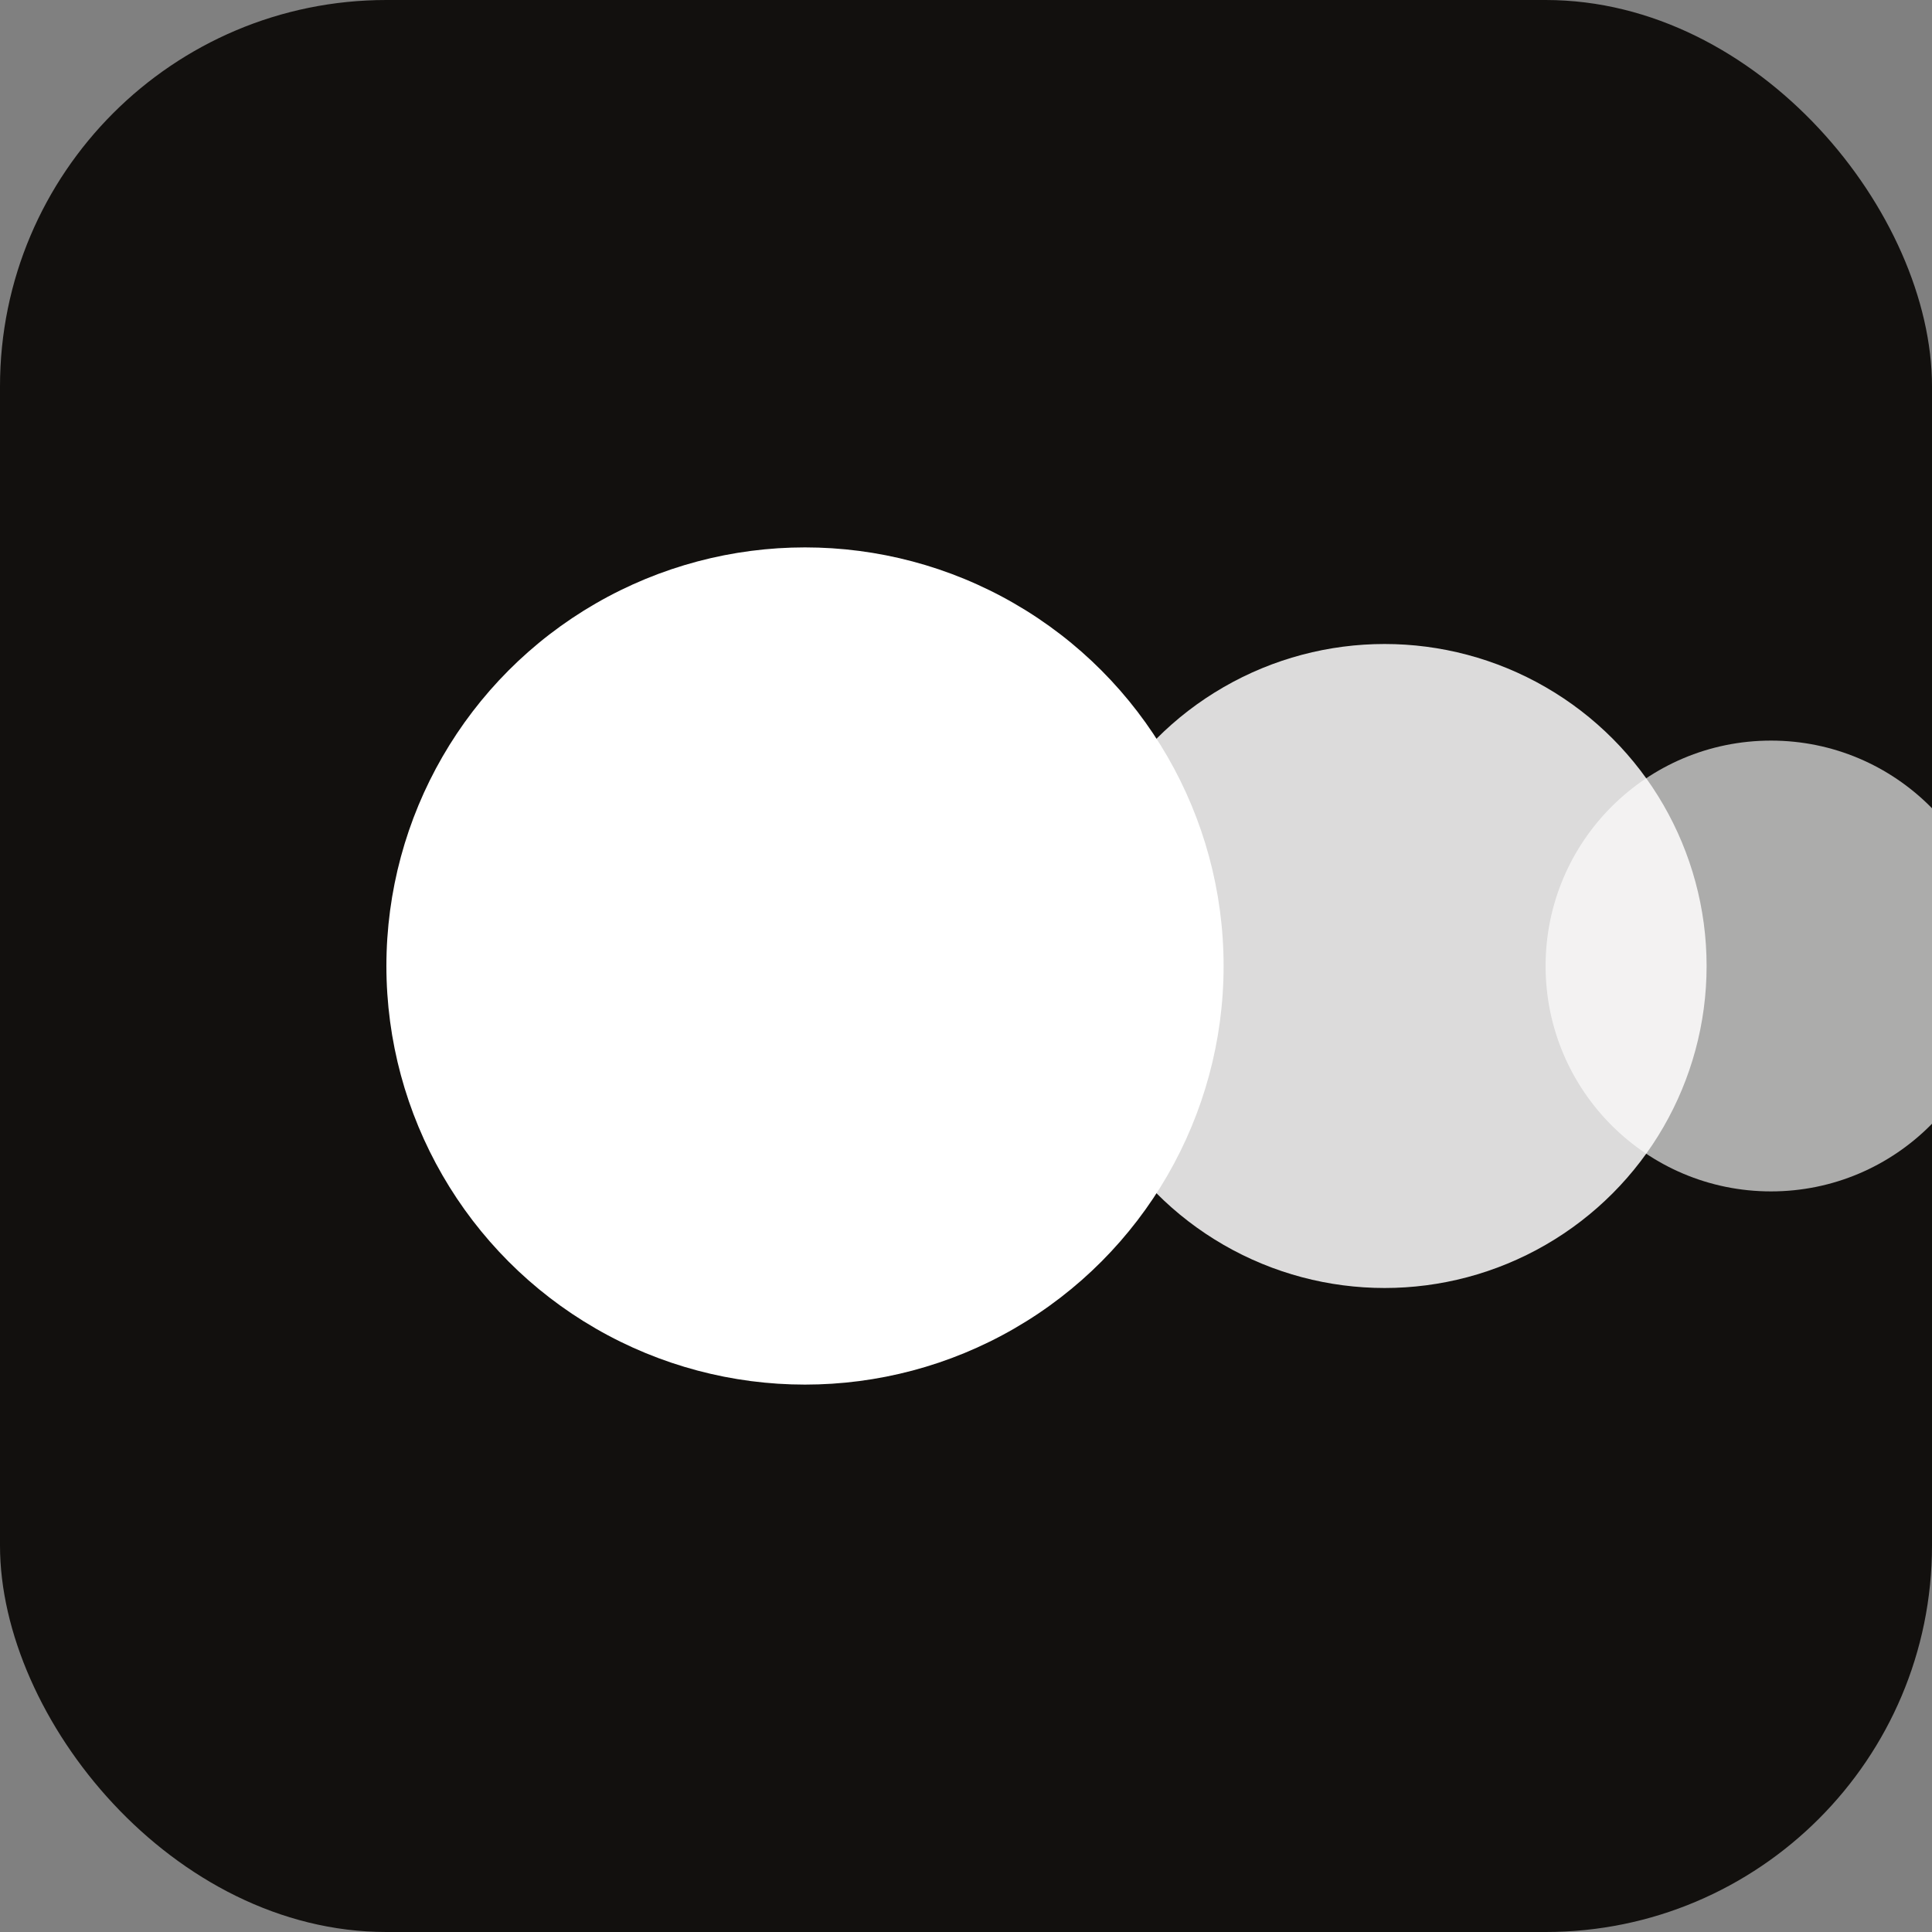
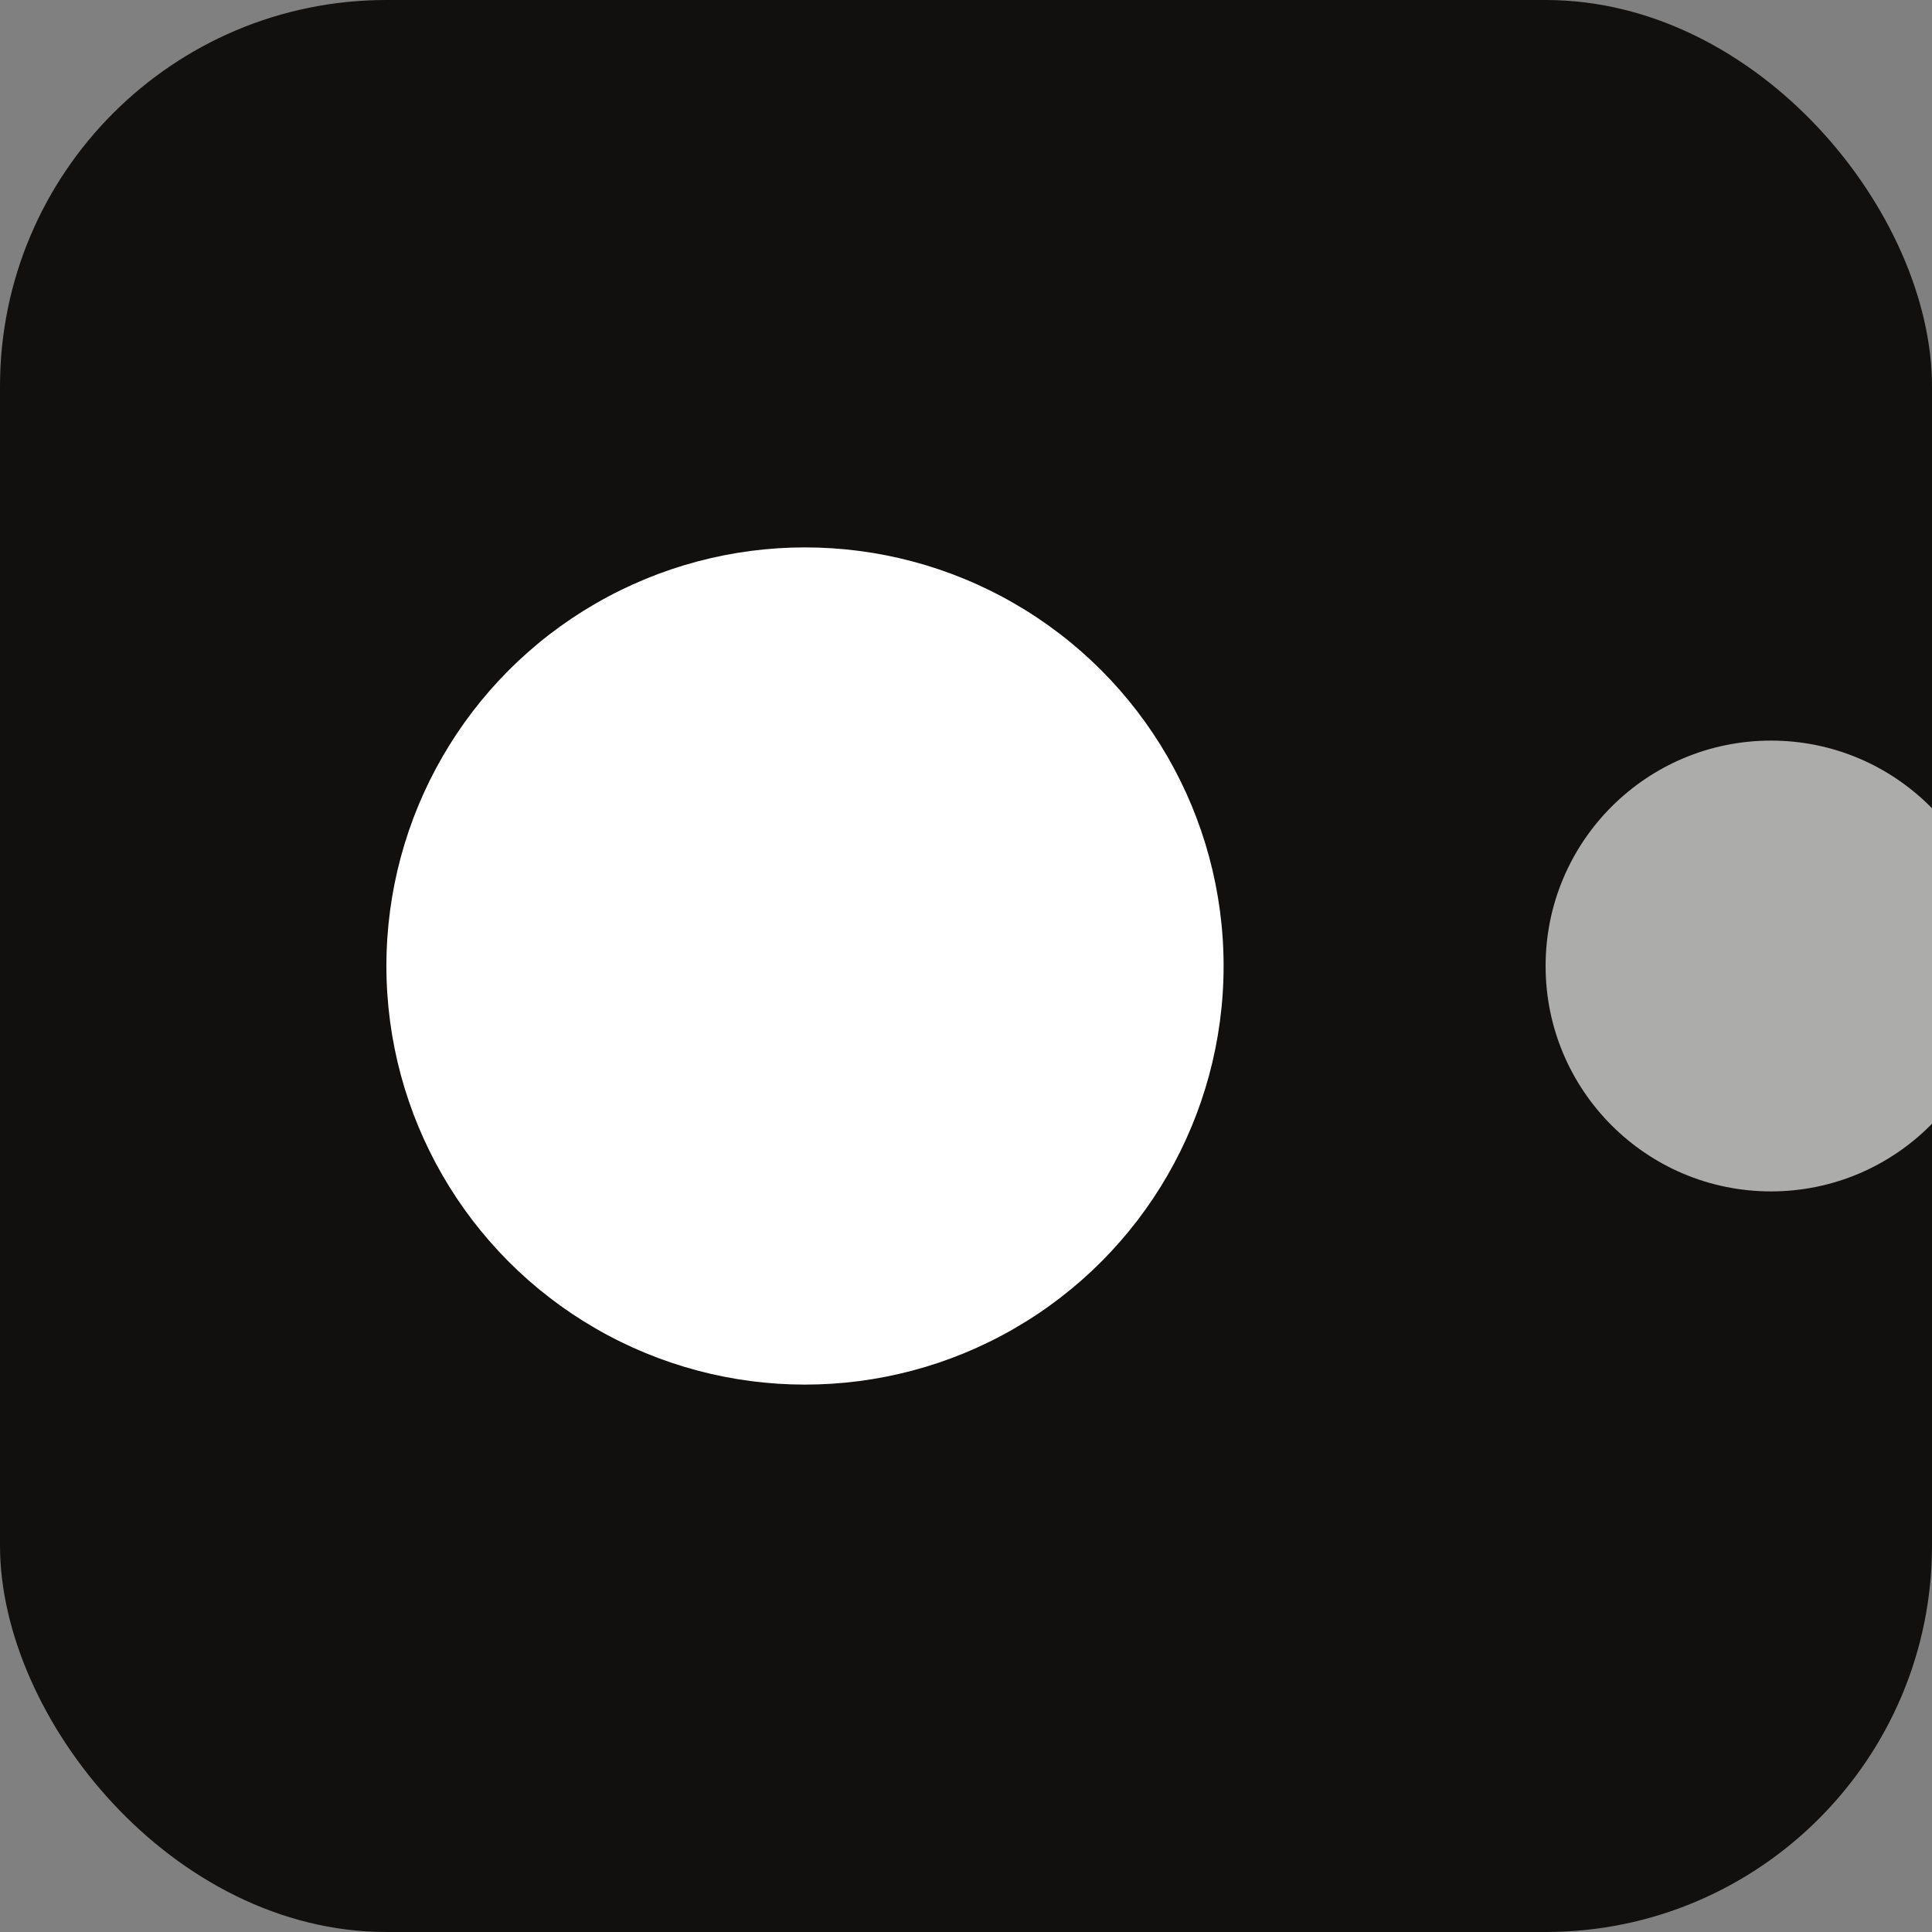
<svg xmlns="http://www.w3.org/2000/svg" viewBox="0 0 120 120">
  <rect x="0" y="0" width="120" height="120" fill="#808080" stroke="none" />
  <rect width="120" height="120" rx="24" fill="#12100E" />
  <circle cx="50" cy="60" r="26" fill="#FFFFFF" />
-   <circle cx="86" cy="60" r="20" fill="#FFFFFF" opacity="0.85" />
  <circle cx="110" cy="60" r="14" fill="#FFFFFF" opacity="0.65" />
</svg>